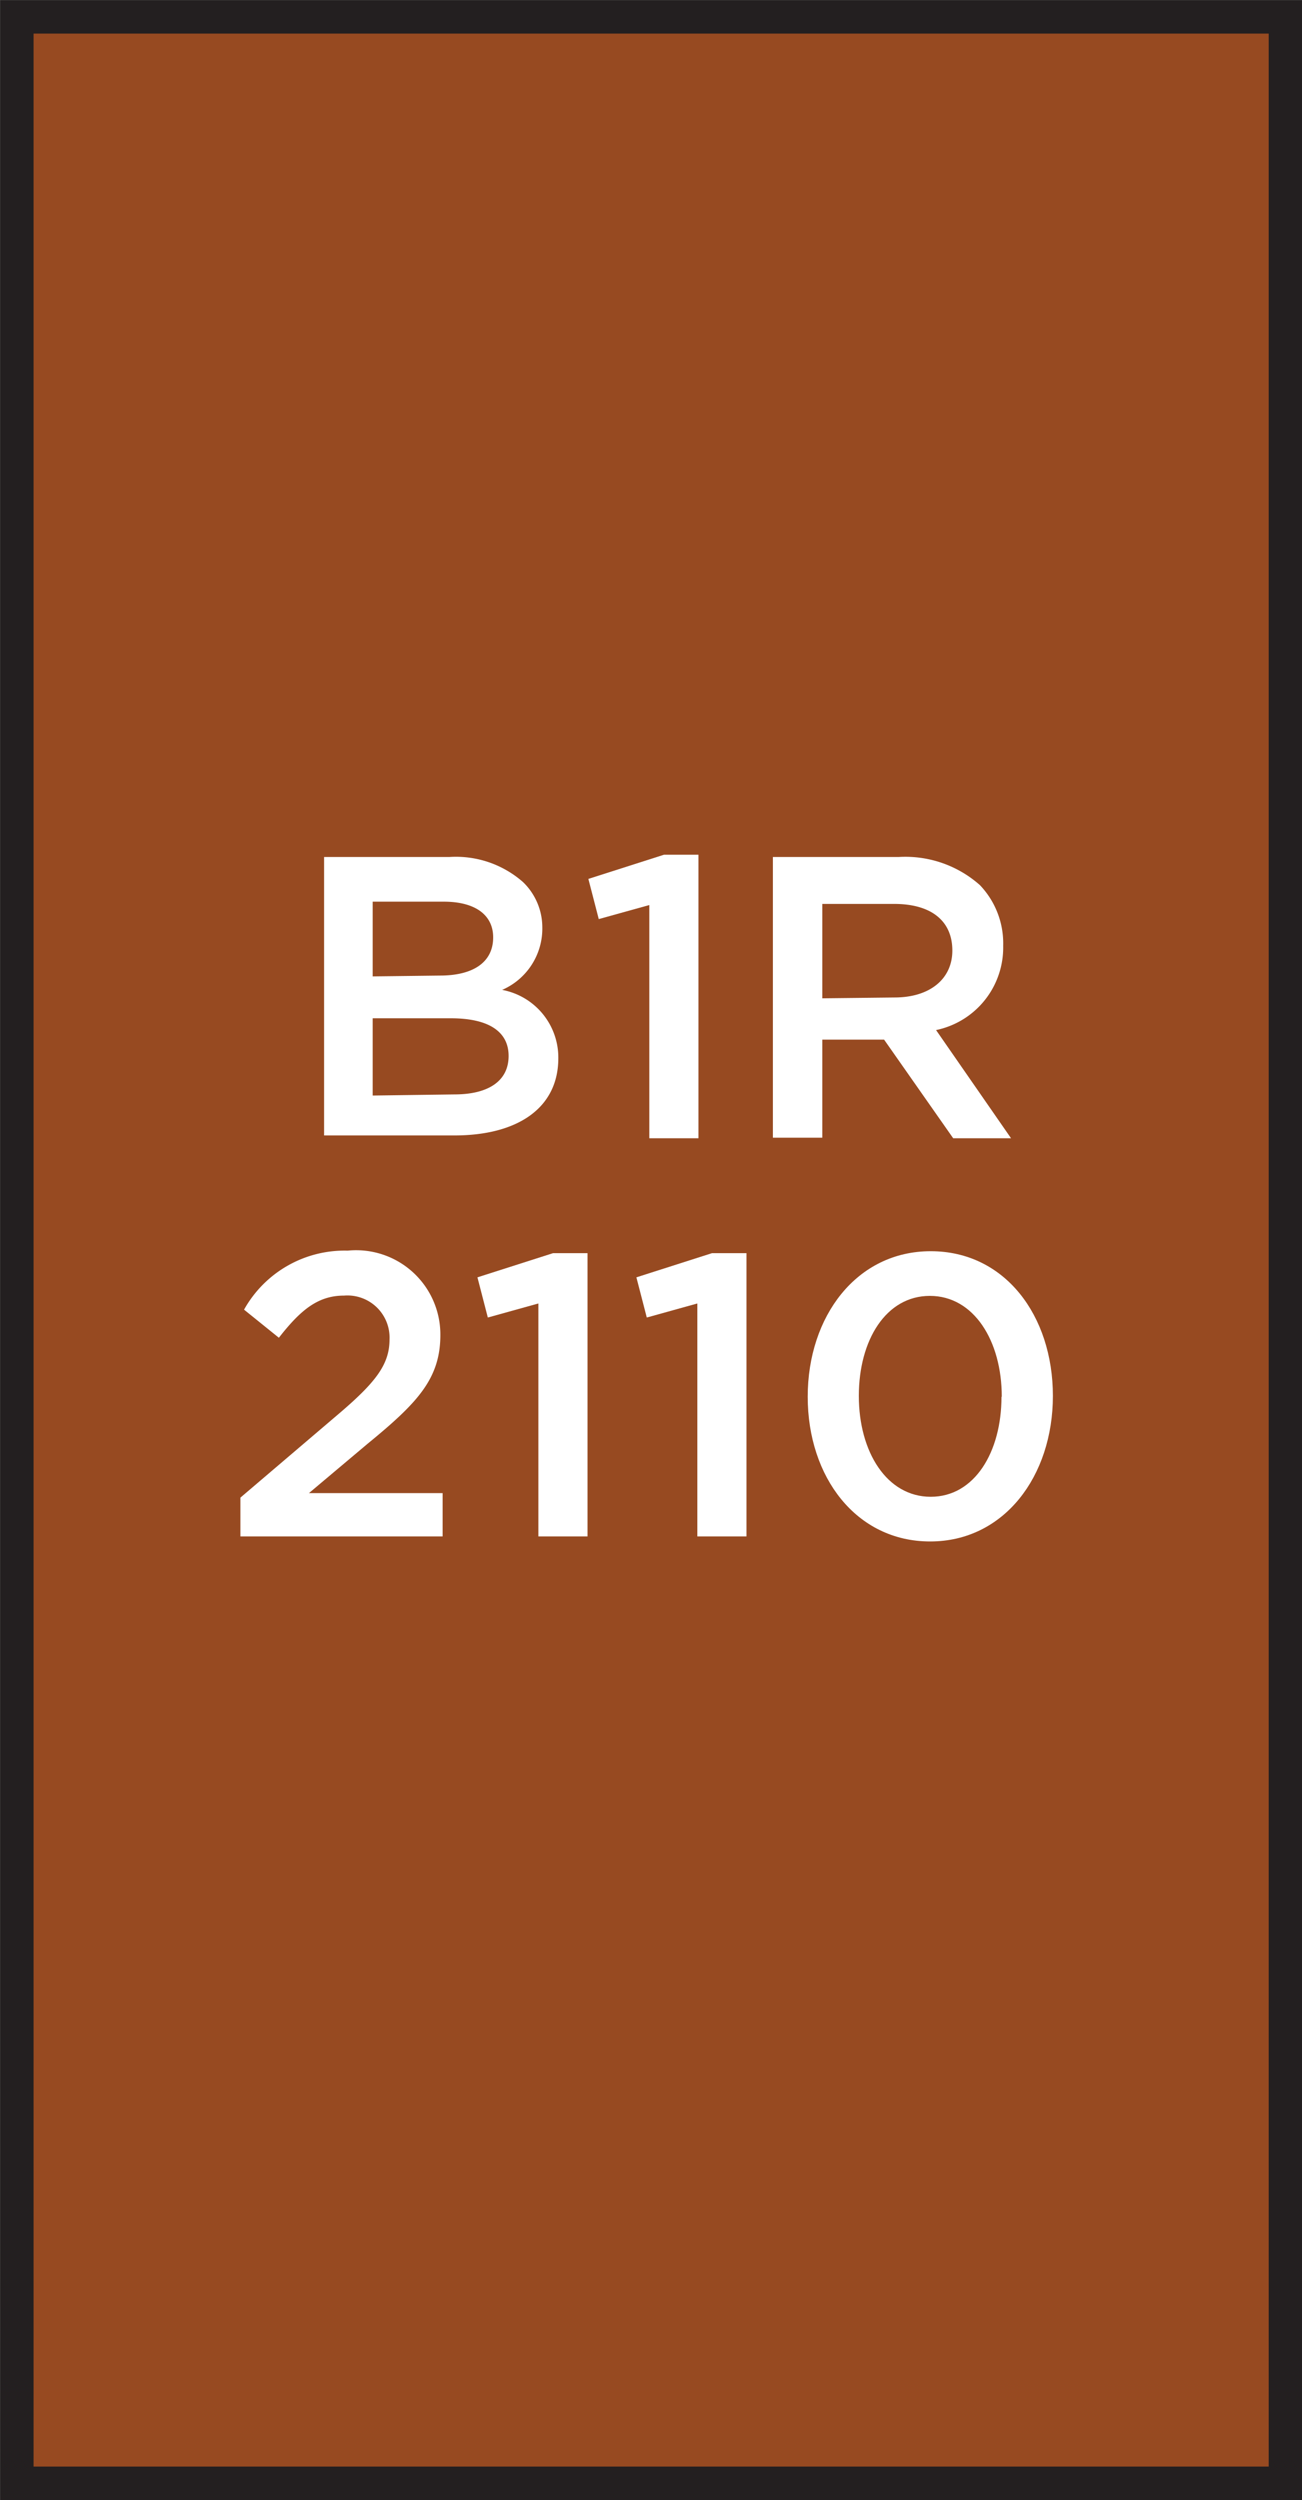
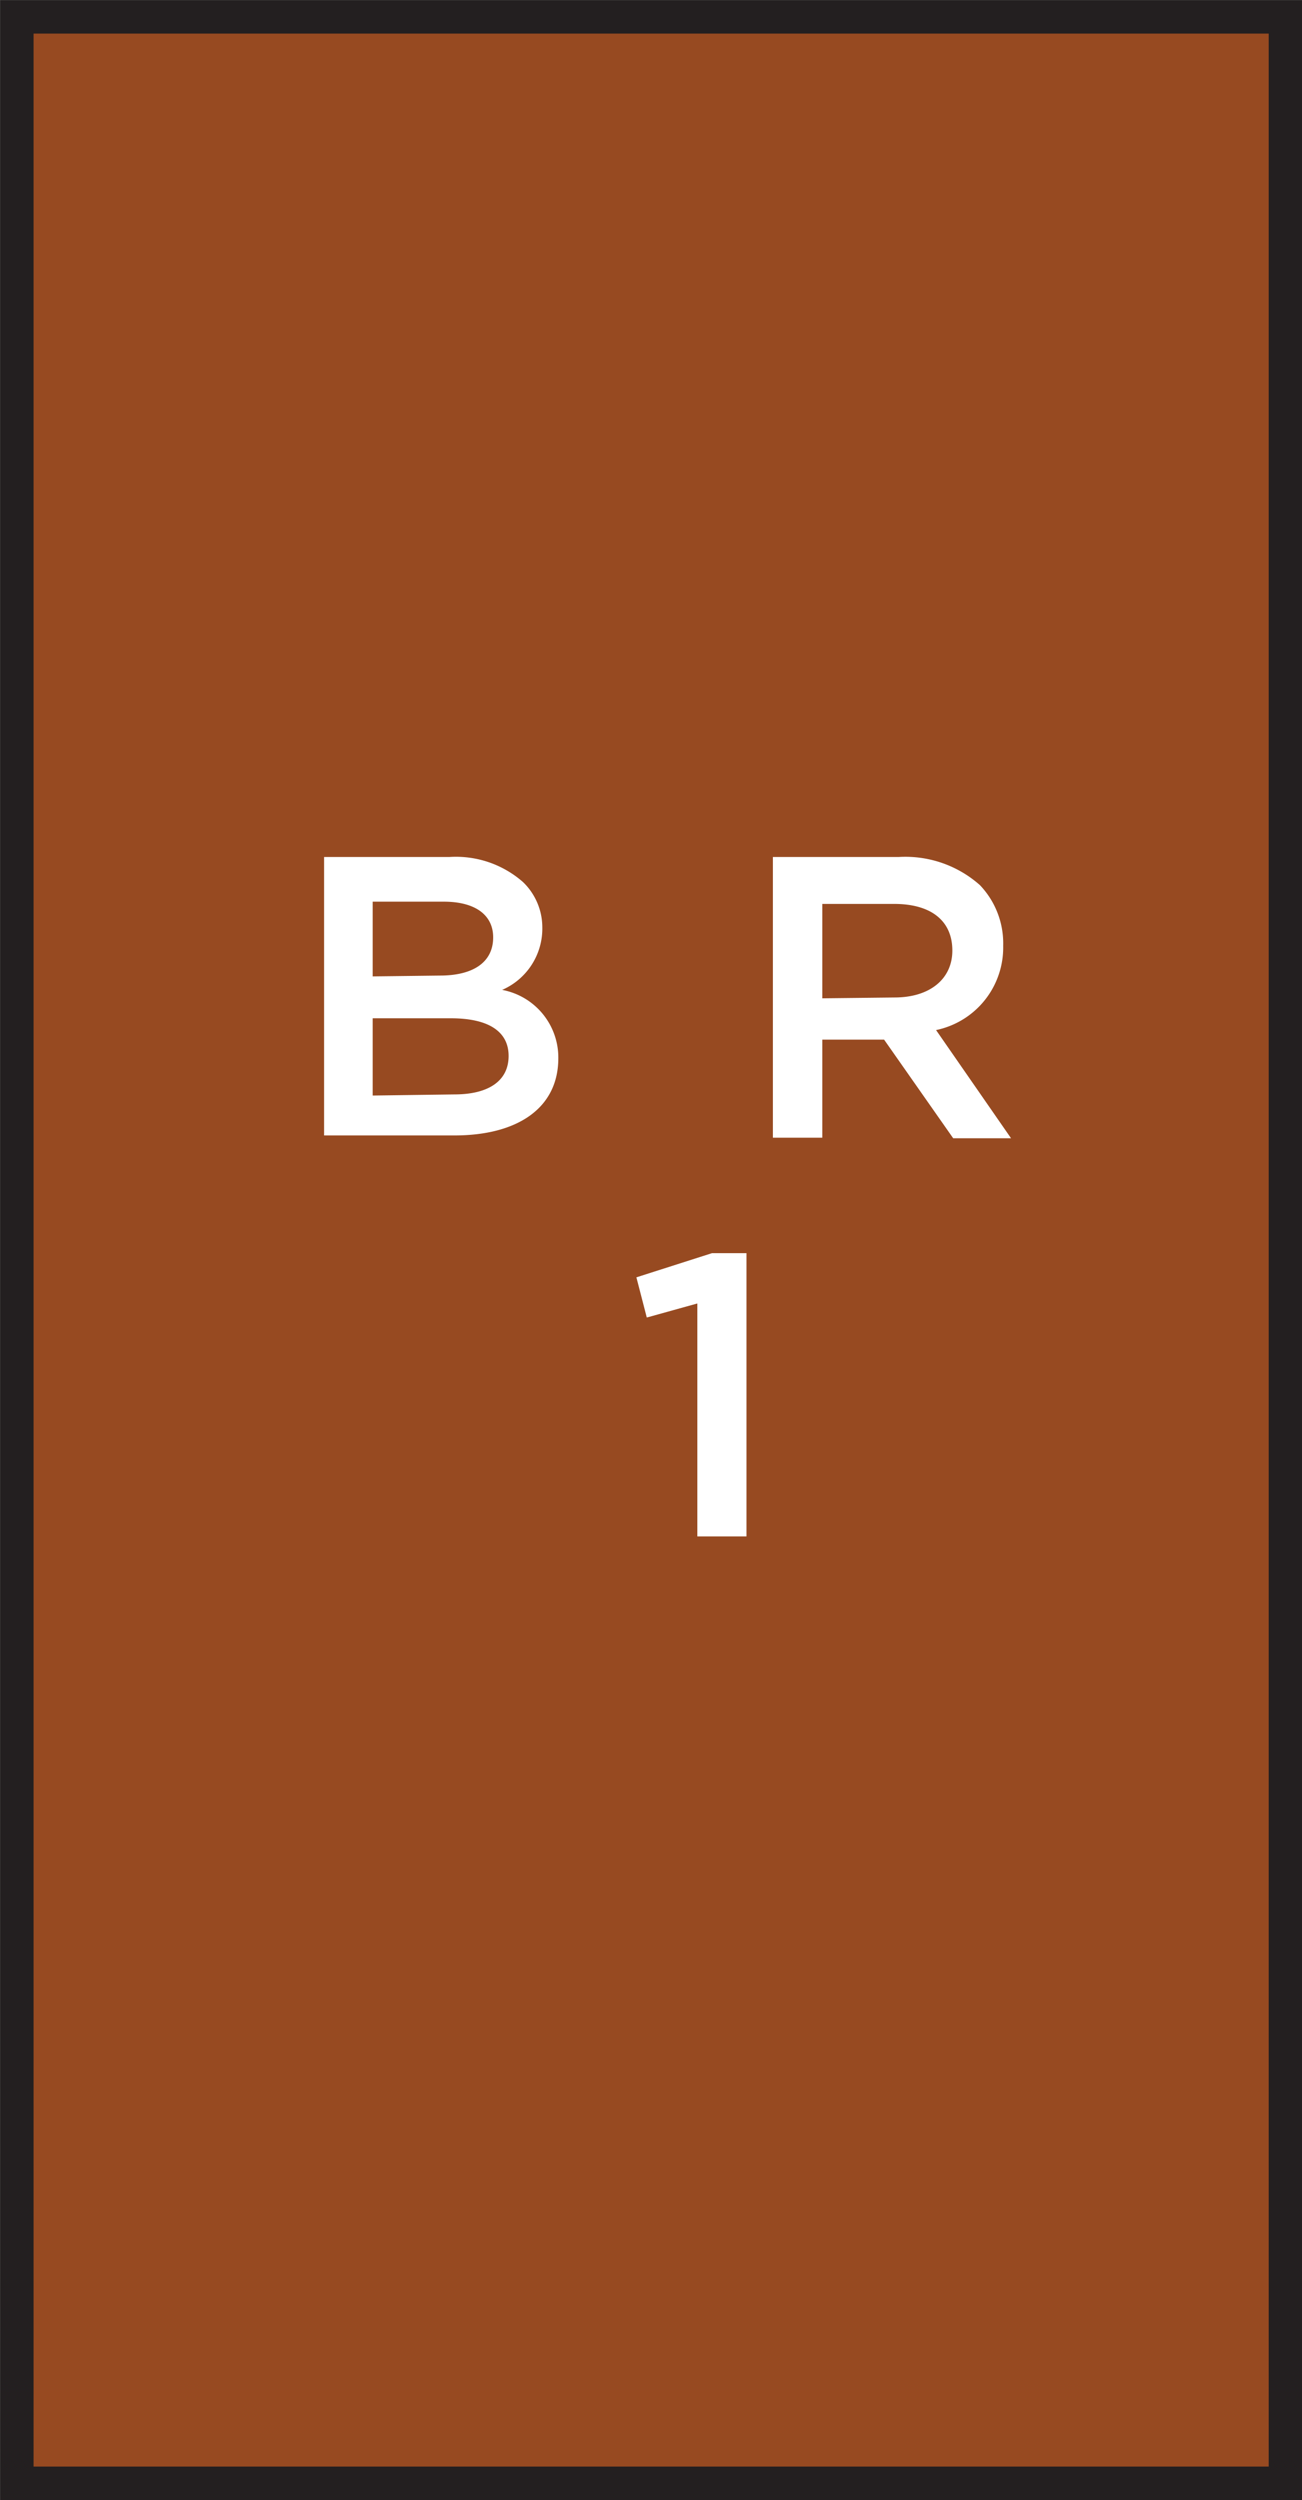
<svg xmlns="http://www.w3.org/2000/svg" width="46.36" height="88.98" viewBox="0 0 46.36 88.98">
  <rect x="0" y="0" width="46.36" height="88.98" fill="#808080" stroke="none" />
  <title>2110</title>
  <rect x="0.6" y="0.6" width="45.17" height="87.78" style="fill:#974a21;stroke:#231f20;stroke-miterlimit:10;stroke-width:1.191px" />
-   <path d="M8.56,53.3,12,50.37c1.37-1.16,1.87-1.8,1.87-2.7a1.5,1.5,0,0,0-1.62-1.56c-.92,0-1.54.5-2.32,1.5l-1.24-1a4.1,4.1,0,0,1,3.69-2.1,3,3,0,0,1,3.3,3v0c0,1.57-.83,2.43-2.6,3.88L11,53.14h4.76v1.54H8.56Z" style="fill:#fff" />
-   <path d="M19.17,46.39l-1.8.5L17,45.46l2.69-.86h1.23V54.68H19.17Z" style="fill:#fff" />
  <path d="M24.83,46.39l-1.8.5-.37-1.43,2.69-.86h1.23V54.68H24.83Z" style="fill:#fff" />
-   <path d="M28.76,49.71v0c0-2.86,1.74-5.18,4.38-5.18s4.35,2.29,4.35,5.15v0c0,2.86-1.74,5.18-4.37,5.18S28.76,52.57,28.76,49.71Zm6.91,0v0c0-2-1-3.59-2.56-3.59s-2.53,1.57-2.53,3.56v0c0,2,1,3.59,2.56,3.59S35.66,51.68,35.66,49.71Z" style="fill:#fff" />
  <path d="M11.54,30.5H16a3.62,3.62,0,0,1,2.62.89A2.24,2.24,0,0,1,19.31,33v0a2.38,2.38,0,0,1-1.43,2.23,2.45,2.45,0,0,1,2,2.43v0c0,1.79-1.47,2.75-3.7,2.75H11.54Zm4.13,4.22c1.13,0,1.89-.44,1.89-1.36v0c0-.79-.63-1.27-1.76-1.27H13.27v2.66Zm.51,4.23c1.2,0,1.93-.47,1.93-1.37v0c0-.84-.67-1.34-2.06-1.34H13.27v2.75Z" style="fill:#fff" />
-   <path d="M23.12,32.21l-1.8.5-.37-1.43,2.69-.86h1.23V40.51H23.12Z" style="fill:#fff" />
  <path d="M27.52,30.5H32a4,4,0,0,1,2.89,1,3,3,0,0,1,.83,2.16v0a3,3,0,0,1-2.39,3L36,40.51H33.94L31.48,37h-2.2v3.49H27.52Zm4.33,5c1.26,0,2.06-.66,2.06-1.67v0c0-1.07-.77-1.66-2.07-1.66H29.28v3.36Z" style="fill:#fff" />
</svg>